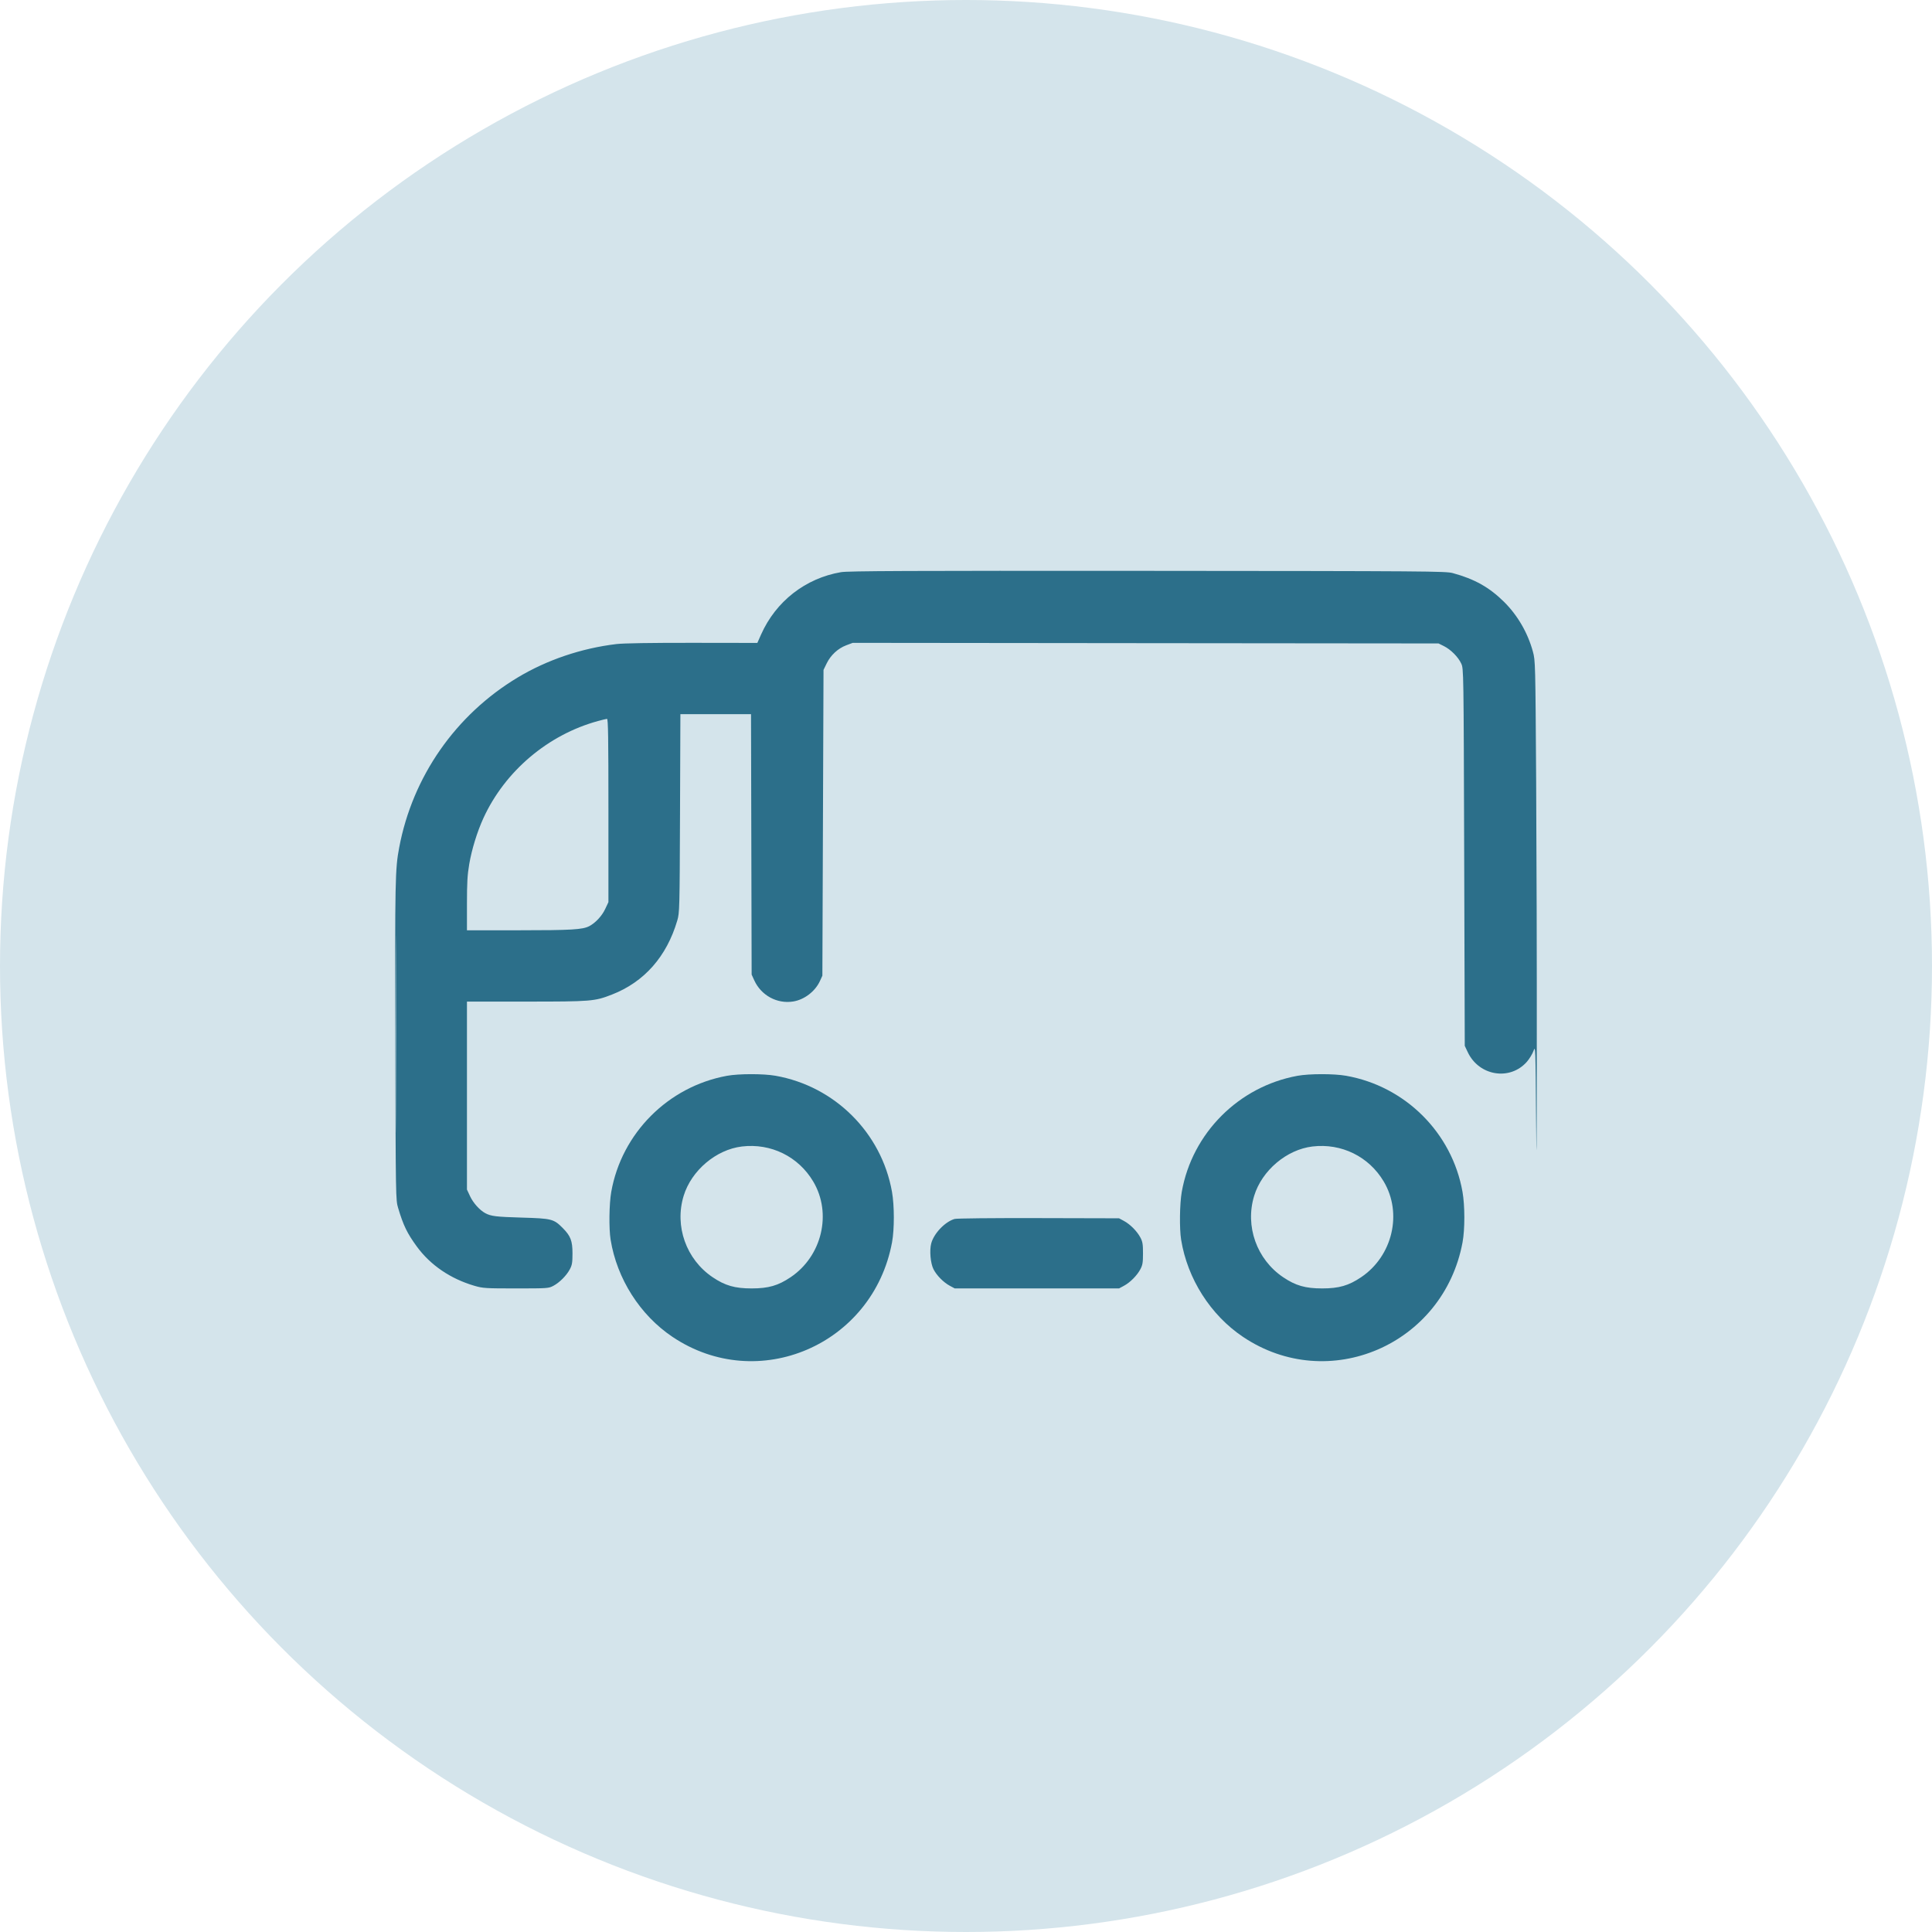
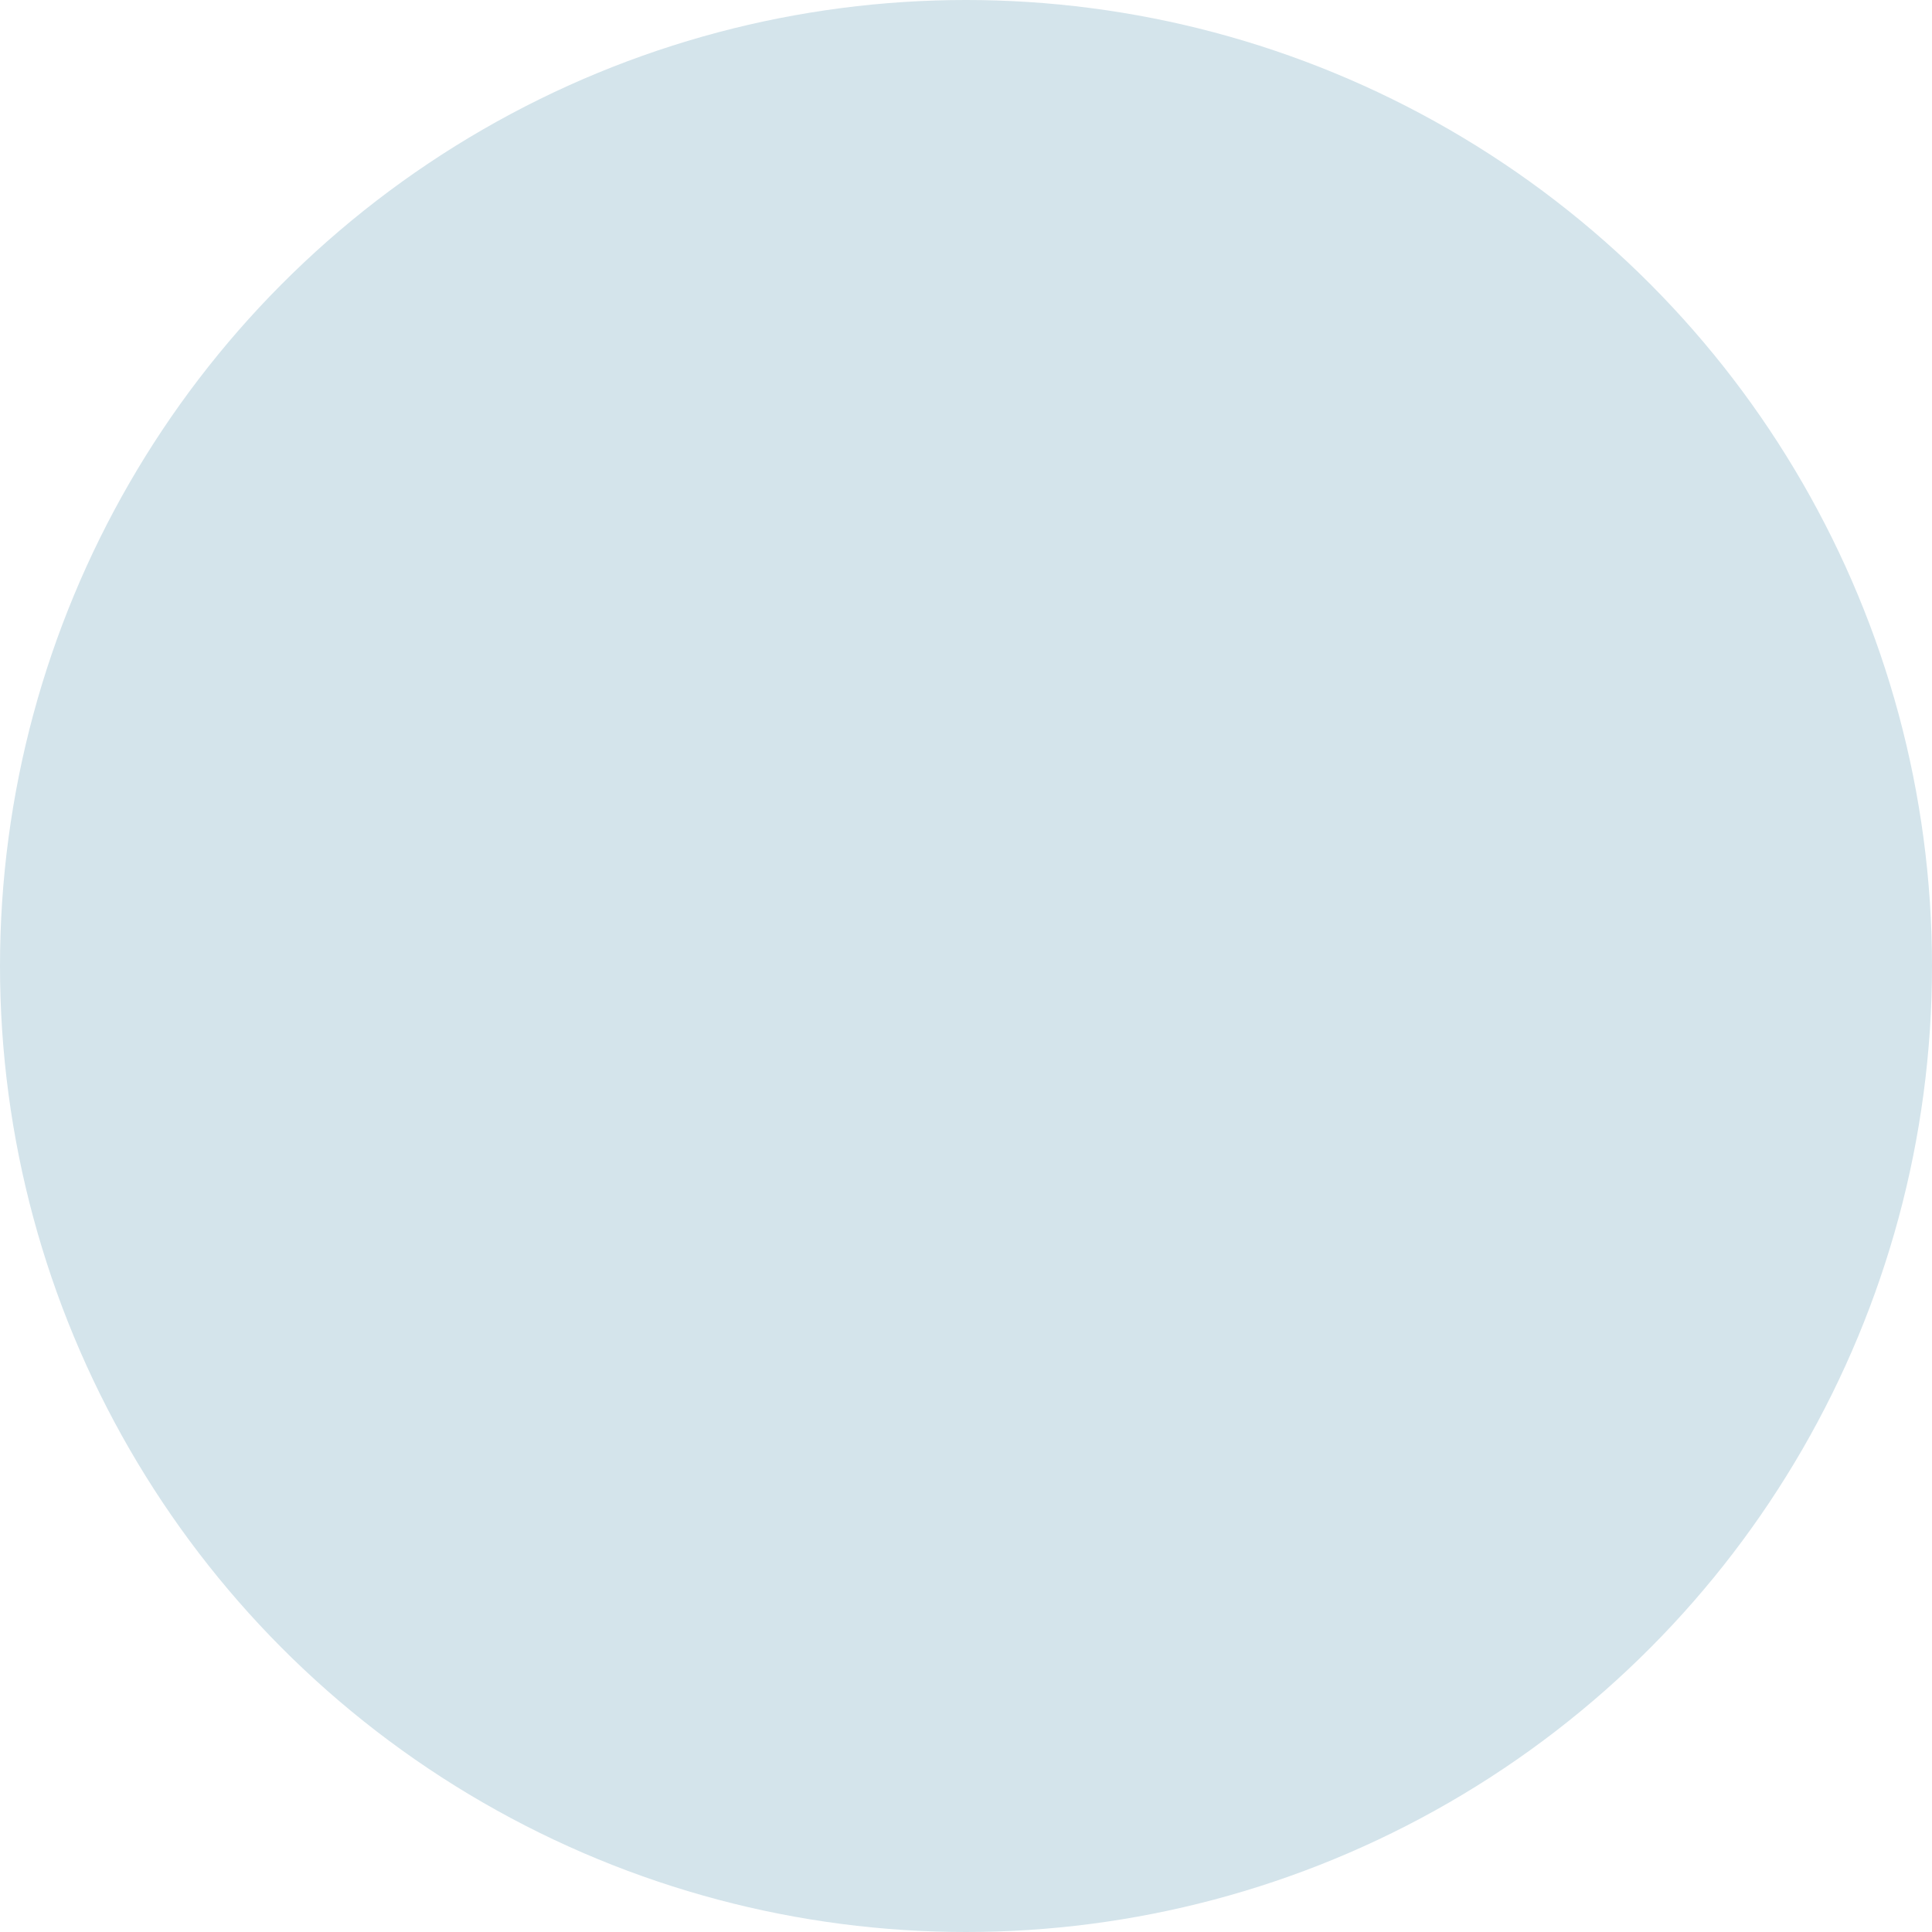
<svg xmlns="http://www.w3.org/2000/svg" width="88" height="88" viewBox="0 0 88 88" fill="none">
  <circle cx="44" cy="44" r="44" fill="#D4E4EB" />
-   <path fill-rule="evenodd" clip-rule="evenodd" d="M38.307 26.061C36.689 26.337 35.339 27.39 34.667 28.899L34.496 29.284L31.533 29.28C29.632 29.278 28.394 29.298 28.077 29.336C26.482 29.527 24.913 30.058 23.582 30.858C20.755 32.555 18.793 35.369 18.183 38.603C17.998 39.58 17.988 40.079 18.006 47.427C18.024 54.603 18.025 54.657 18.134 55.021C18.372 55.819 18.546 56.176 18.986 56.778C19.605 57.625 20.52 58.248 21.612 58.567C21.997 58.679 22.115 58.686 23.503 58.686C24.948 58.686 24.99 58.683 25.208 58.566C25.493 58.413 25.805 58.098 25.957 57.811C26.057 57.623 26.076 57.507 26.076 57.089C26.076 56.519 25.99 56.295 25.634 55.937C25.223 55.522 25.136 55.5 23.763 55.46C22.596 55.426 22.363 55.398 22.103 55.258C21.851 55.122 21.557 54.796 21.416 54.497L21.269 54.183L21.269 49.902L21.269 45.621H23.973C26.936 45.621 27.082 45.609 27.869 45.303C29.343 44.73 30.366 43.571 30.849 41.929C30.953 41.572 30.957 41.435 30.974 37.045L30.991 32.529H32.599H34.208L34.222 38.459L34.236 44.39L34.355 44.652C34.669 45.34 35.392 45.734 36.127 45.617C36.635 45.536 37.129 45.158 37.346 44.686L37.458 44.442L37.484 37.477L37.51 30.513L37.654 30.217C37.838 29.84 38.166 29.536 38.543 29.393L38.841 29.281L52.182 29.295L65.523 29.308L65.767 29.429C66.081 29.585 66.419 29.925 66.557 30.224C66.666 30.46 66.666 30.466 66.692 39.048L66.718 47.637L66.854 47.925C67.367 49.012 68.78 49.239 69.55 48.359C69.665 48.226 69.801 48.003 69.85 47.862C69.938 47.613 69.941 47.697 69.967 50.973C69.987 53.508 69.995 52.709 69.999 47.742C70.003 44.112 69.989 38.657 69.97 35.618C69.935 30.142 69.933 30.09 69.82 29.675C69.587 28.821 69.121 28.02 68.504 27.411C67.833 26.749 67.167 26.375 66.173 26.104C65.855 26.017 65.042 26.011 52.27 26.002C41.353 25.994 38.627 26.006 38.307 26.061ZM27.245 32.84C24.965 33.46 23.001 35.122 22.019 37.264C21.736 37.882 21.487 38.69 21.373 39.36C21.289 39.853 21.269 40.213 21.269 41.175V42.374L23.646 42.373C26.022 42.373 26.538 42.343 26.84 42.185C27.122 42.038 27.417 41.721 27.565 41.405L27.713 41.091L27.713 36.914C27.713 33.606 27.7 32.739 27.648 32.743C27.613 32.745 27.431 32.789 27.245 32.84ZM18.02 47.113C18.02 51.117 18.026 52.747 18.033 50.735C18.041 48.724 18.041 45.449 18.033 43.456C18.026 41.464 18.02 43.11 18.02 47.113ZM33.114 49.001C30.433 49.49 28.316 51.613 27.842 54.287C27.745 54.834 27.73 55.957 27.813 56.468C28.101 58.247 29.153 59.9 30.63 60.892C34.526 63.509 39.763 61.255 40.631 56.587C40.741 55.993 40.74 54.915 40.629 54.287C40.153 51.596 38.021 49.473 35.321 48.999C34.769 48.902 33.652 48.903 33.114 49.001ZM59.1 49.001C56.419 49.49 54.302 51.613 53.828 54.287C53.732 54.834 53.717 55.957 53.799 56.468C54.087 58.247 55.139 59.9 56.616 60.892C60.511 63.509 65.749 61.255 66.617 56.587C66.727 55.993 66.726 54.915 66.615 54.287C66.139 51.596 64.007 49.473 61.307 48.999C60.755 48.902 59.639 48.903 59.1 49.001ZM33.794 52.221C32.618 52.362 31.494 53.312 31.14 54.467C30.716 55.85 31.255 57.364 32.46 58.176C33.029 58.559 33.47 58.686 34.236 58.686C35.001 58.686 35.443 58.559 36.011 58.176C37.443 57.212 37.903 55.265 37.041 53.816C36.364 52.677 35.116 52.064 33.794 52.221ZM59.78 52.221C58.604 52.362 57.48 53.312 57.126 54.467C56.702 55.85 57.241 57.364 58.446 58.176C59.015 58.559 59.456 58.686 60.222 58.686C60.987 58.686 61.429 58.559 61.997 58.176C63.429 57.212 63.889 55.265 63.027 53.816C62.35 52.677 61.102 52.064 59.78 52.221ZM43.479 55.522C43.041 55.652 42.539 56.178 42.416 56.635C42.331 56.954 42.382 57.542 42.519 57.811C42.663 58.095 42.975 58.411 43.264 58.566L43.487 58.686H47.229H50.971L51.194 58.566C51.479 58.413 51.791 58.098 51.943 57.811C52.043 57.623 52.062 57.507 52.062 57.089C52.062 56.671 52.043 56.556 51.943 56.367C51.791 56.08 51.479 55.765 51.194 55.612L50.971 55.492L47.307 55.483C45.189 55.478 43.574 55.494 43.479 55.522Z" fill="#2C6F8A" />
</svg>